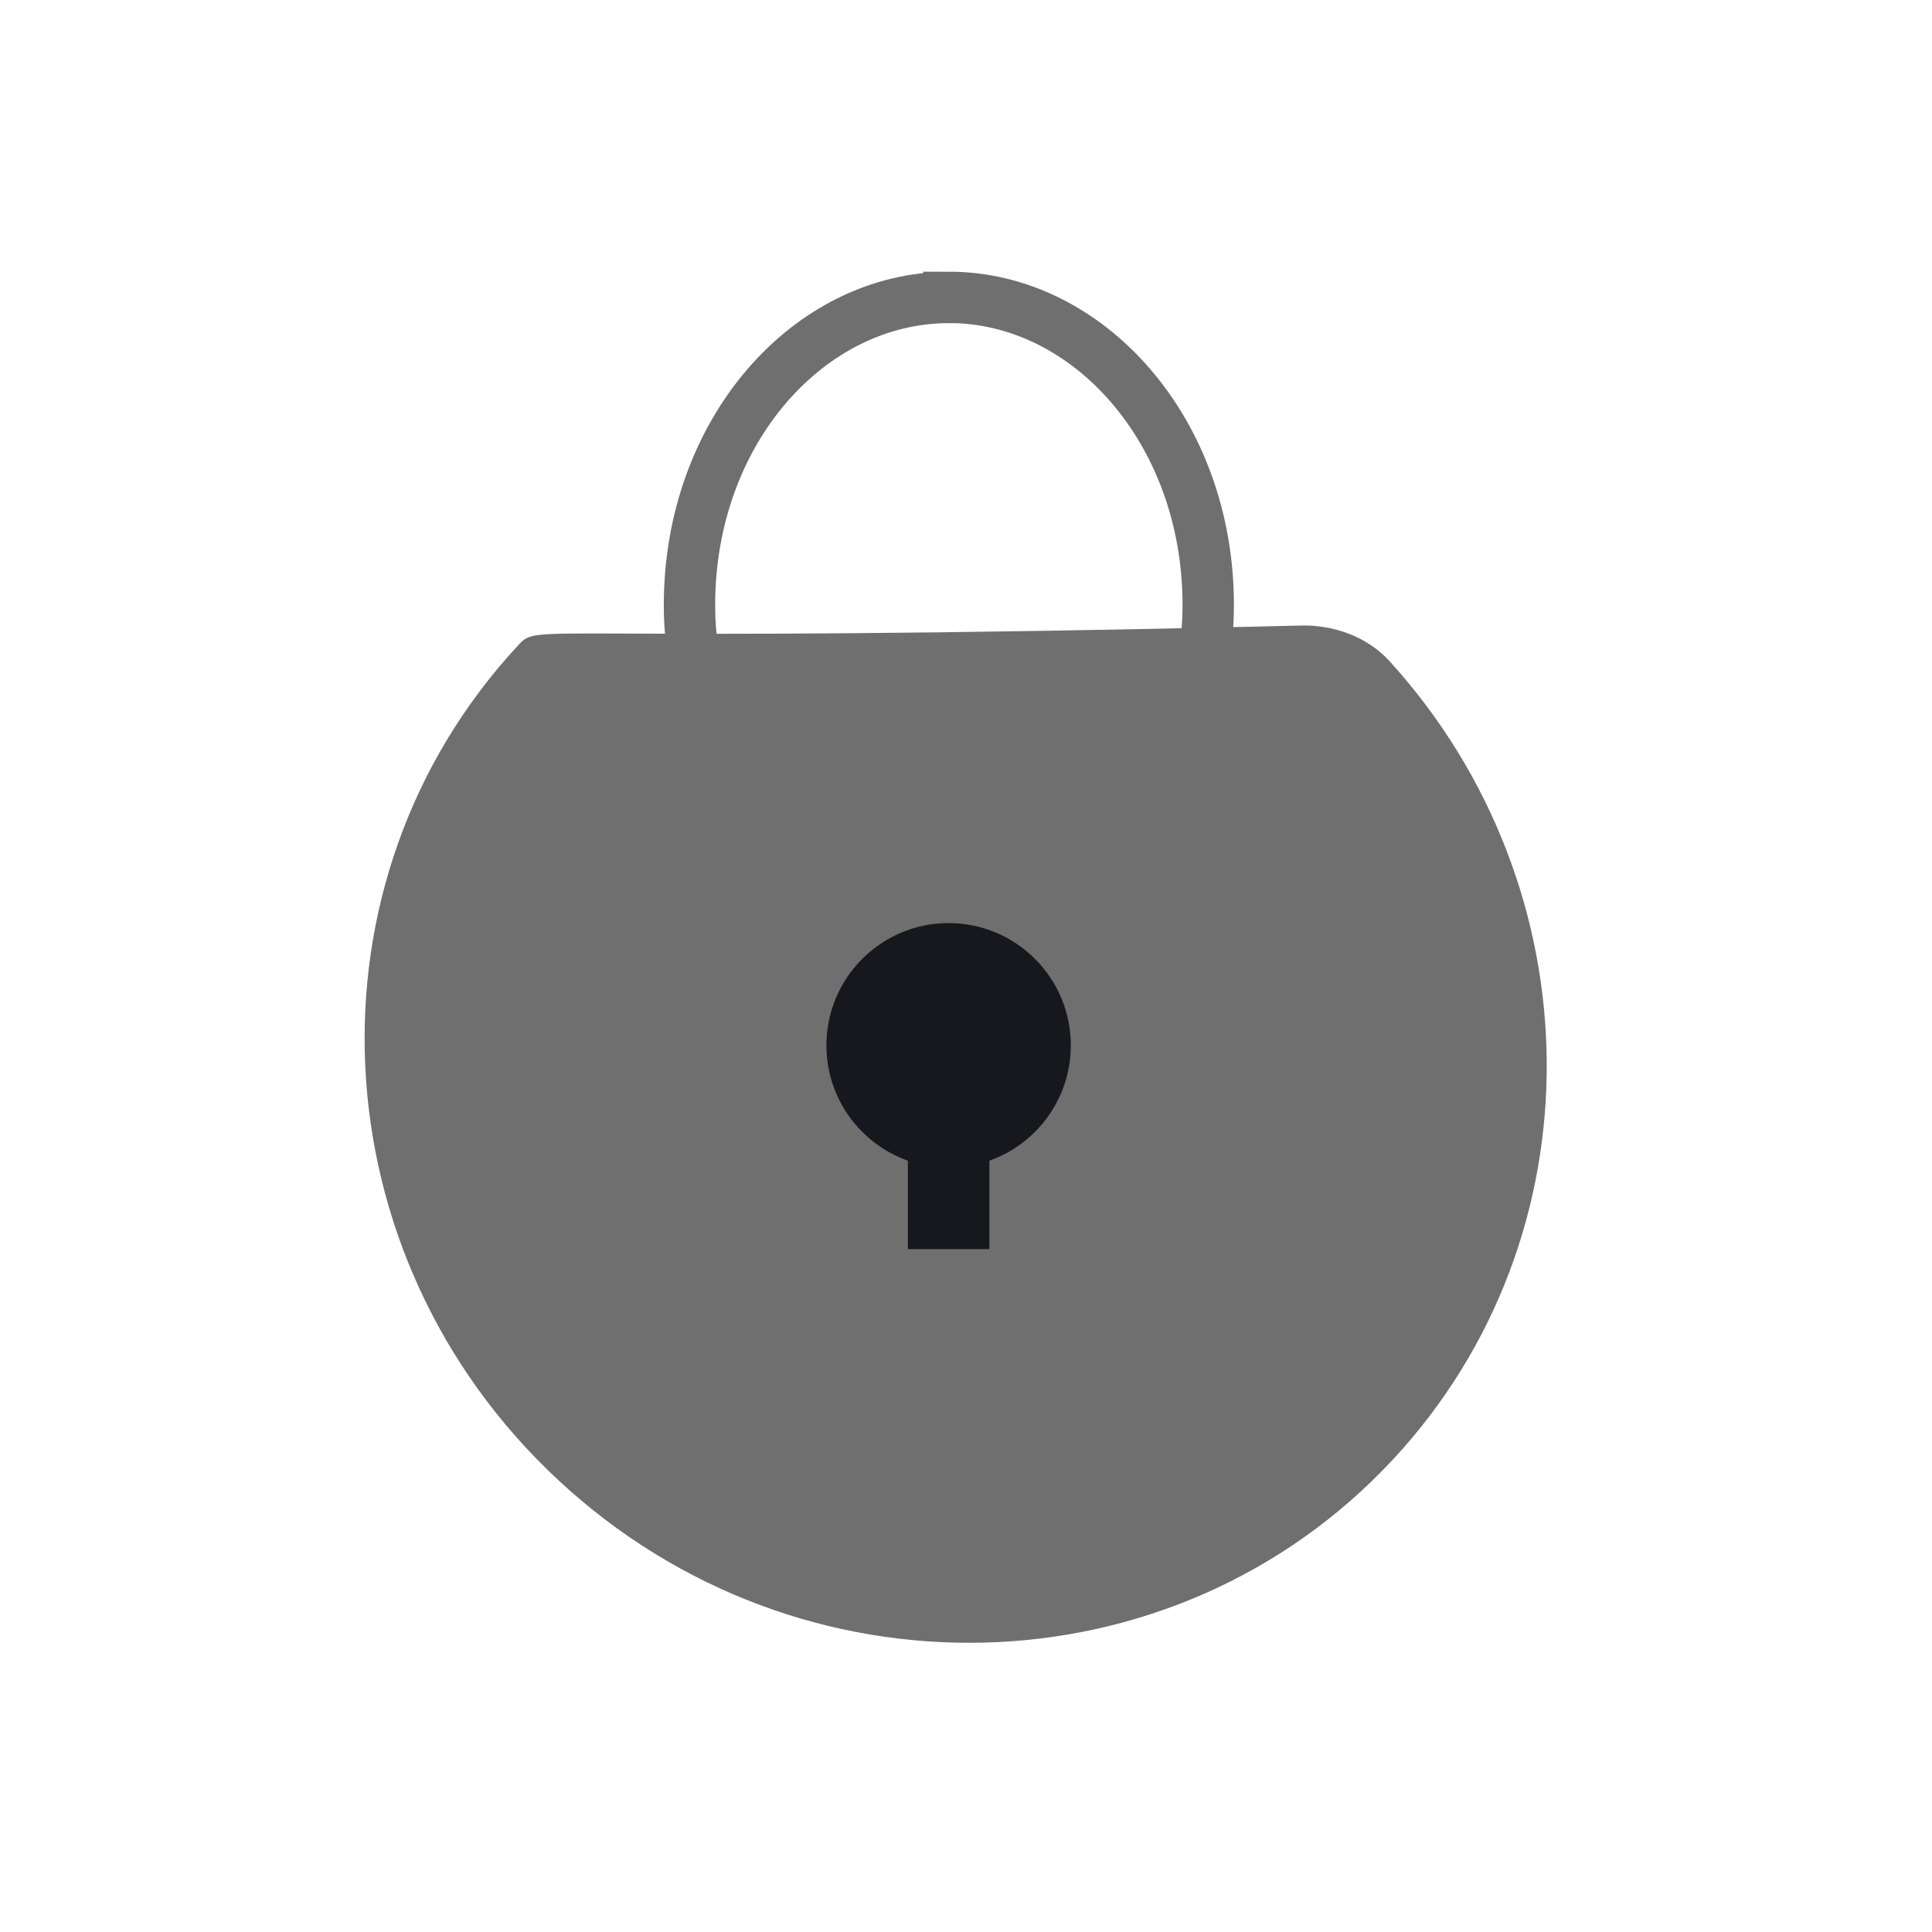
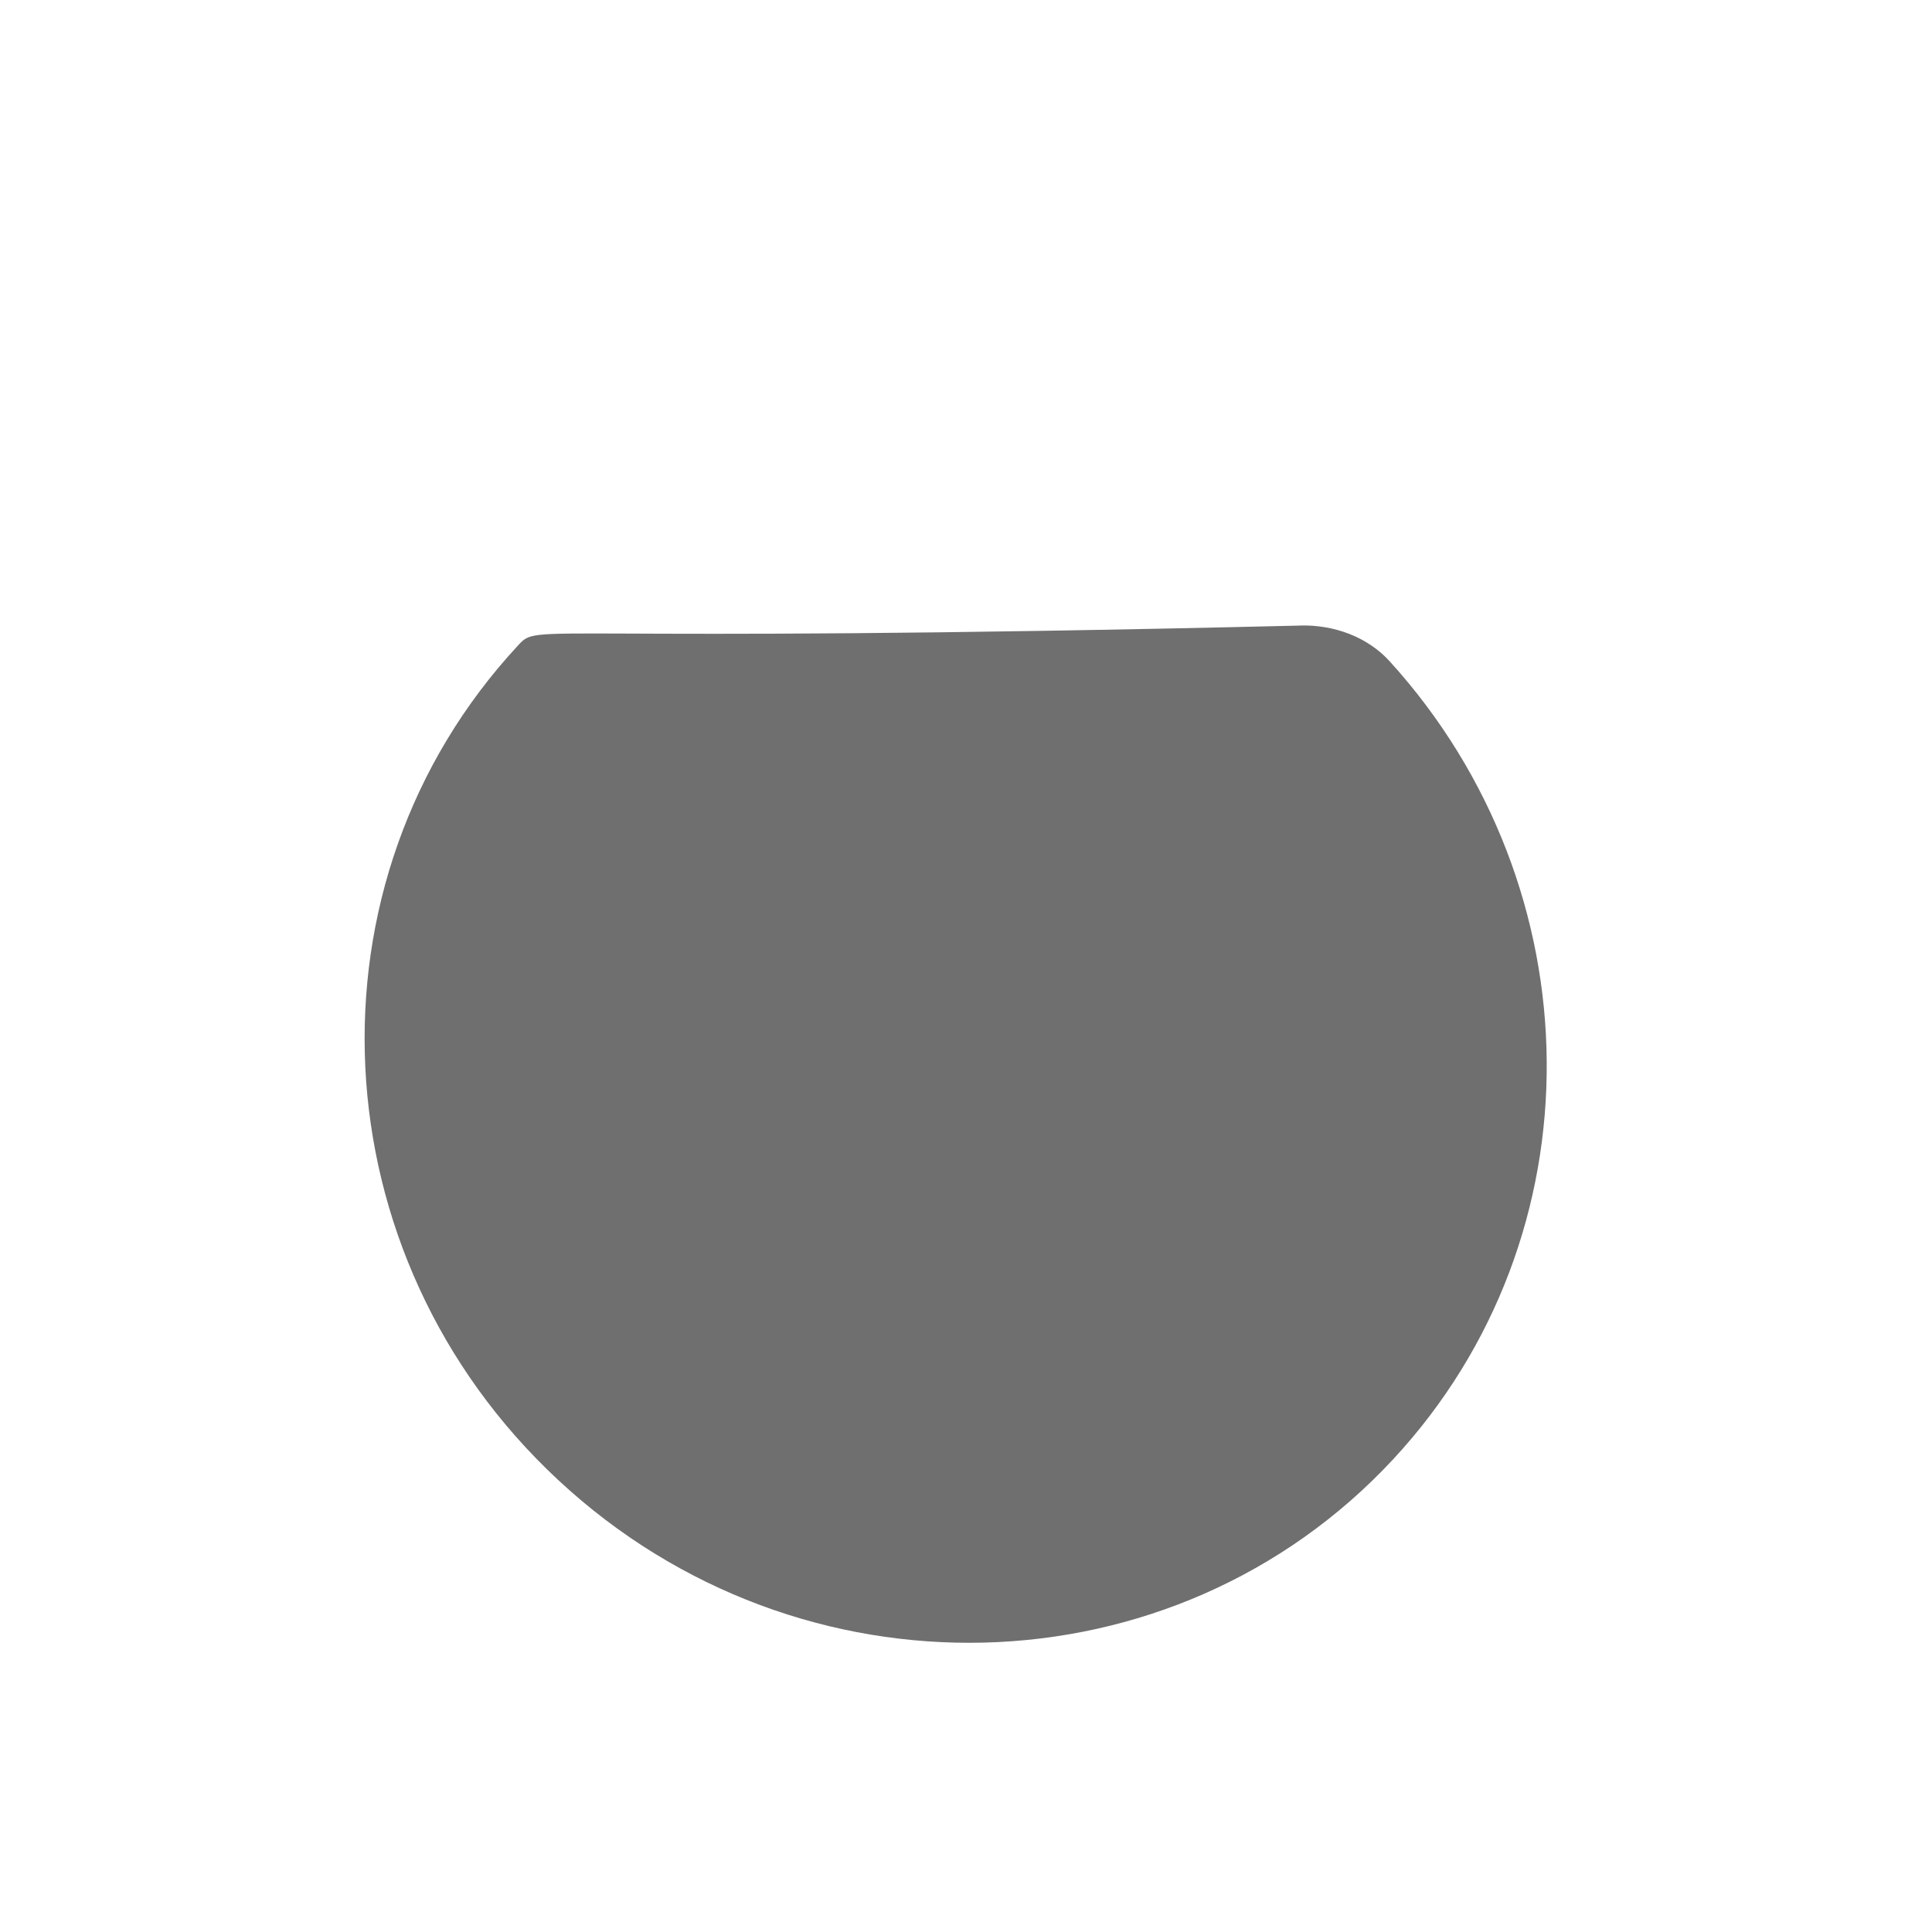
<svg xmlns="http://www.w3.org/2000/svg" width="24" height="24" fill="none">
  <path fill="#6F6F6F" d="M16.151 7.77c.417-.01.834.138 1.114.447 2.56 2.82 2.623 7.13.042 9.91-2.726 2.935-7.37 3.053-10.371.26-3.002-2.79-3.226-7.434-.5-10.37.274-.296.012-.013 9.715-.246Z" />
-   <ellipse cx="11.784" cy="12.986" fill="#16181D" rx="1.518" ry="1.519" />
-   <path fill="#16181D" d="M11.278 13.829h1.012v1.688h-1.012z" />
-   <path stroke="#6F6F6F" stroke-width=".638" d="M11.787 3.694c1.734 0 3.222 1.662 3.222 3.82 0 .545-.096.84-.216 1.003-.109.148-.272.231-.54.263-.279.034-.625.005-1.055-.039-.418-.042-.903-.096-1.411-.096-.509 0-.992.054-1.41.096-.43.044-.777.073-1.056.04-.268-.033-.431-.116-.54-.264-.12-.163-.216-.458-.216-1.002 0-2.159 1.487-3.82 3.222-3.82Z" />
</svg>